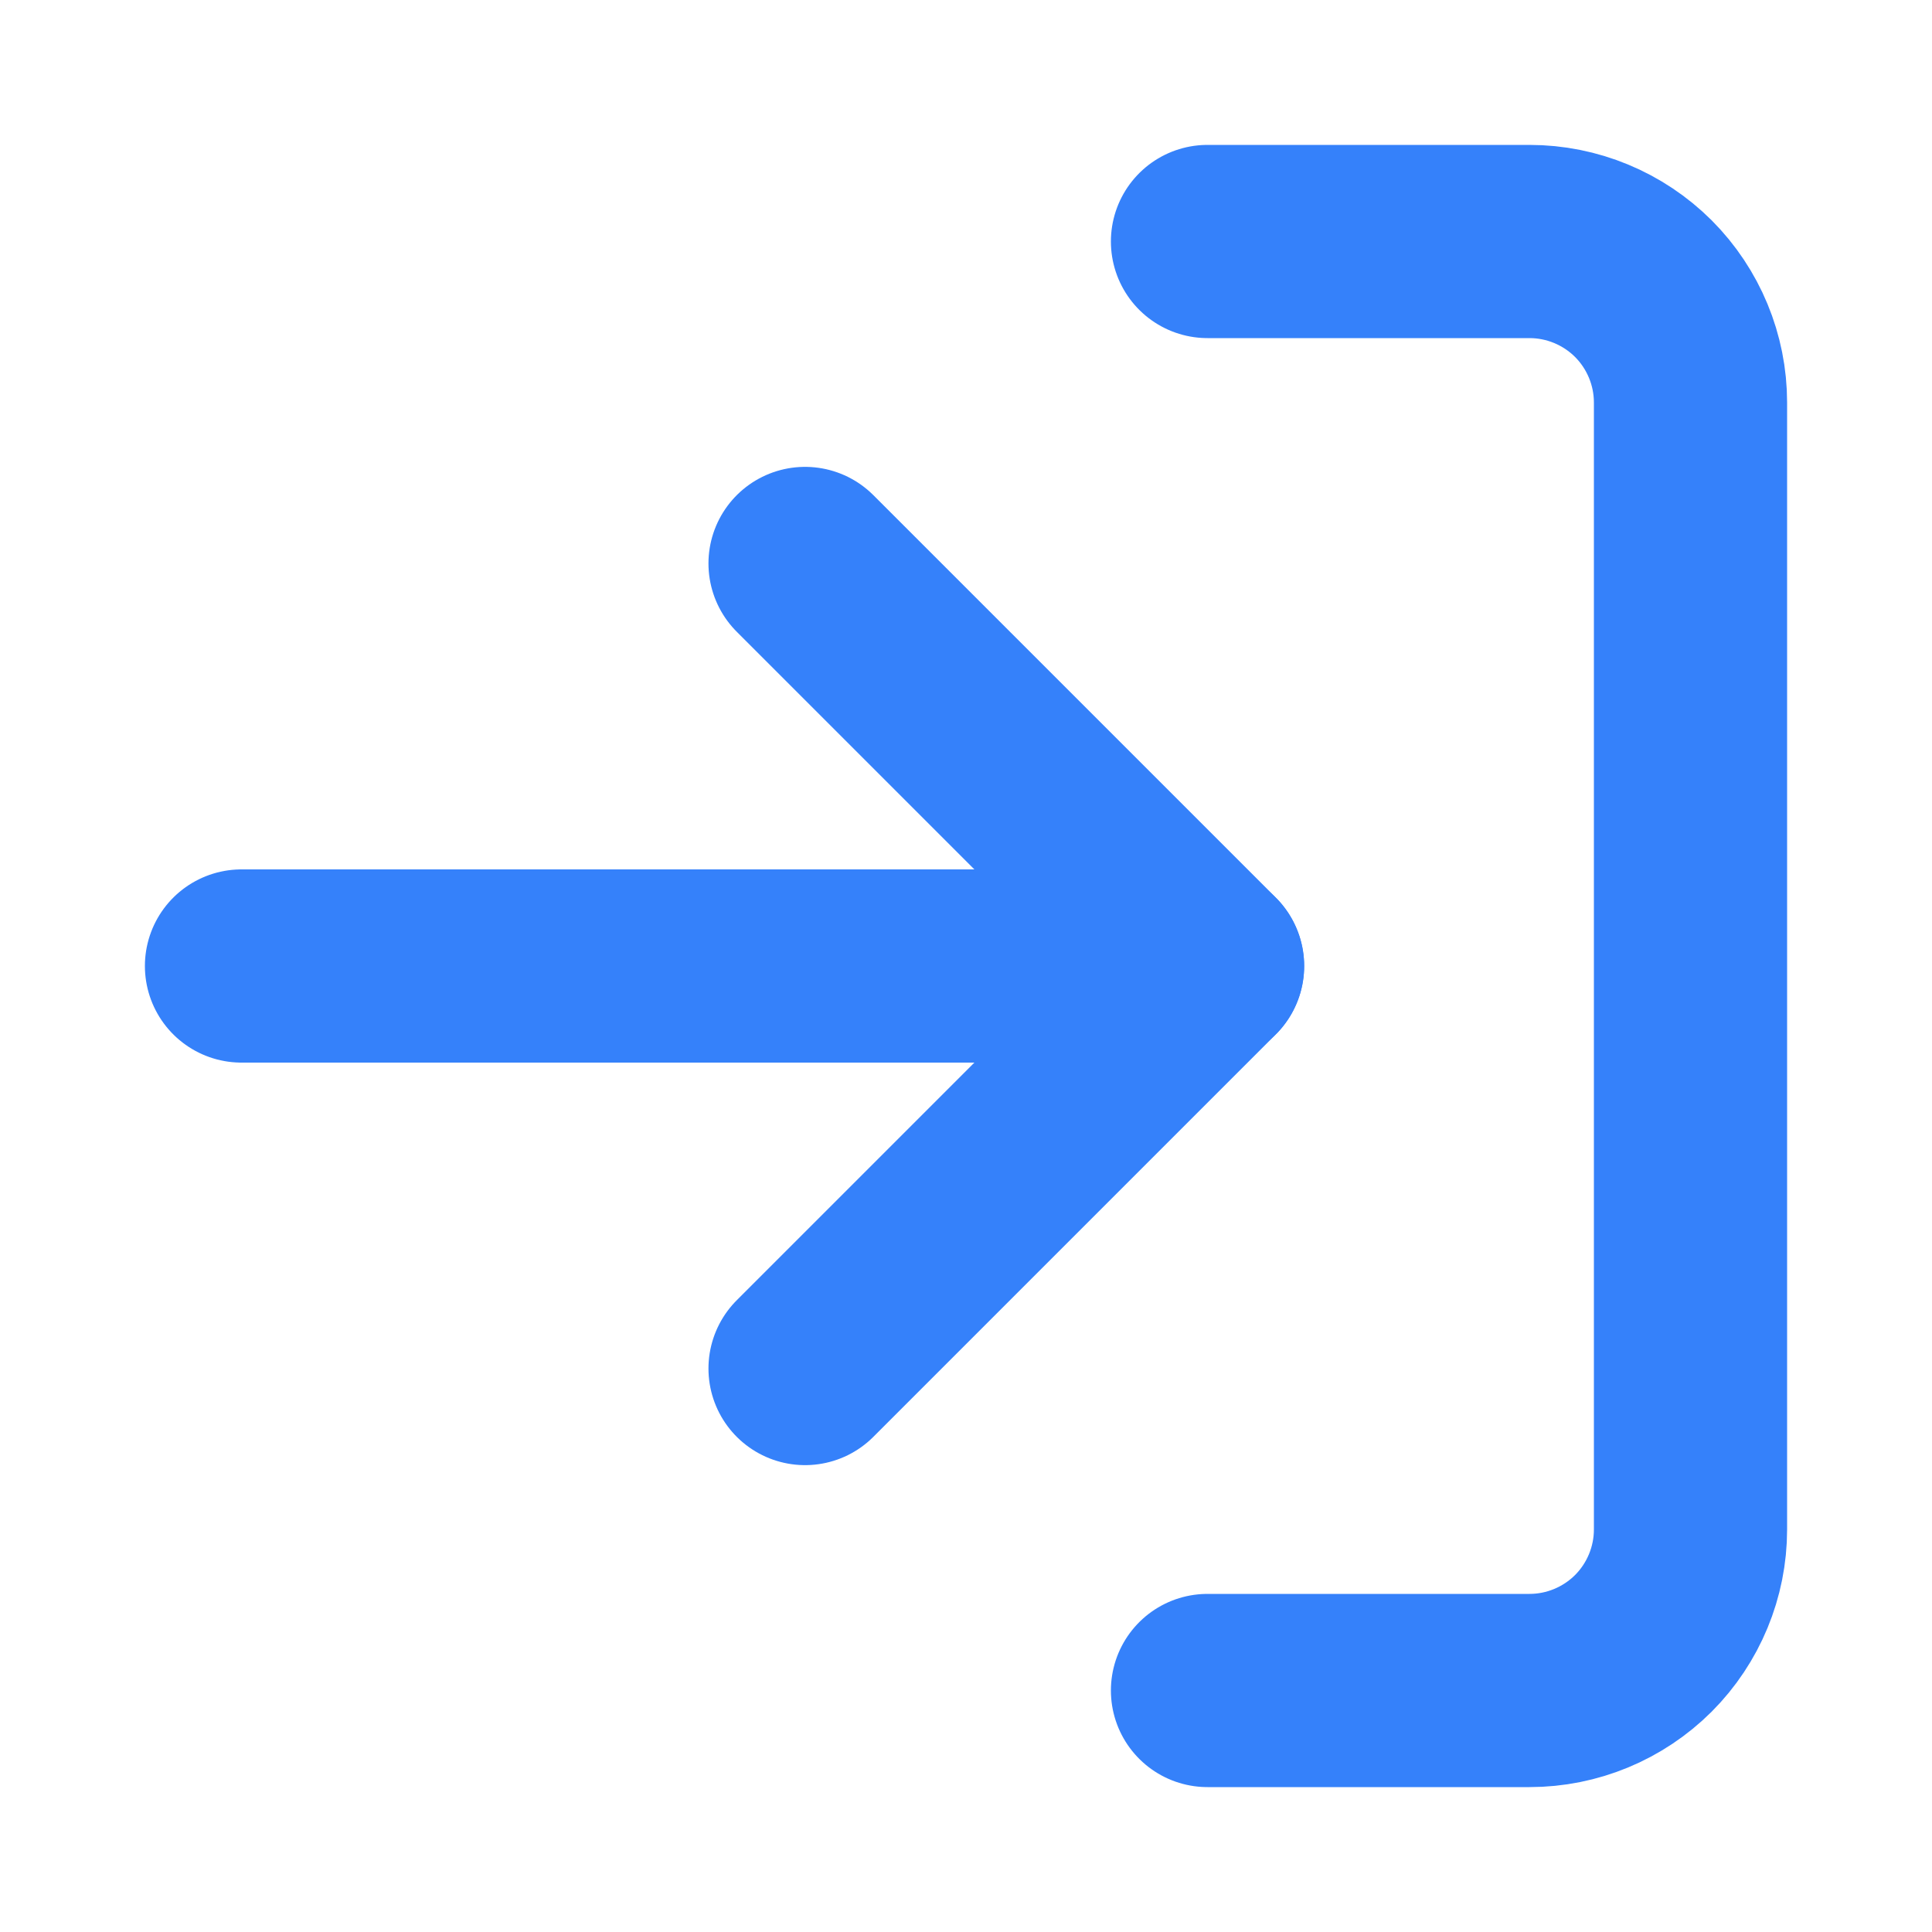
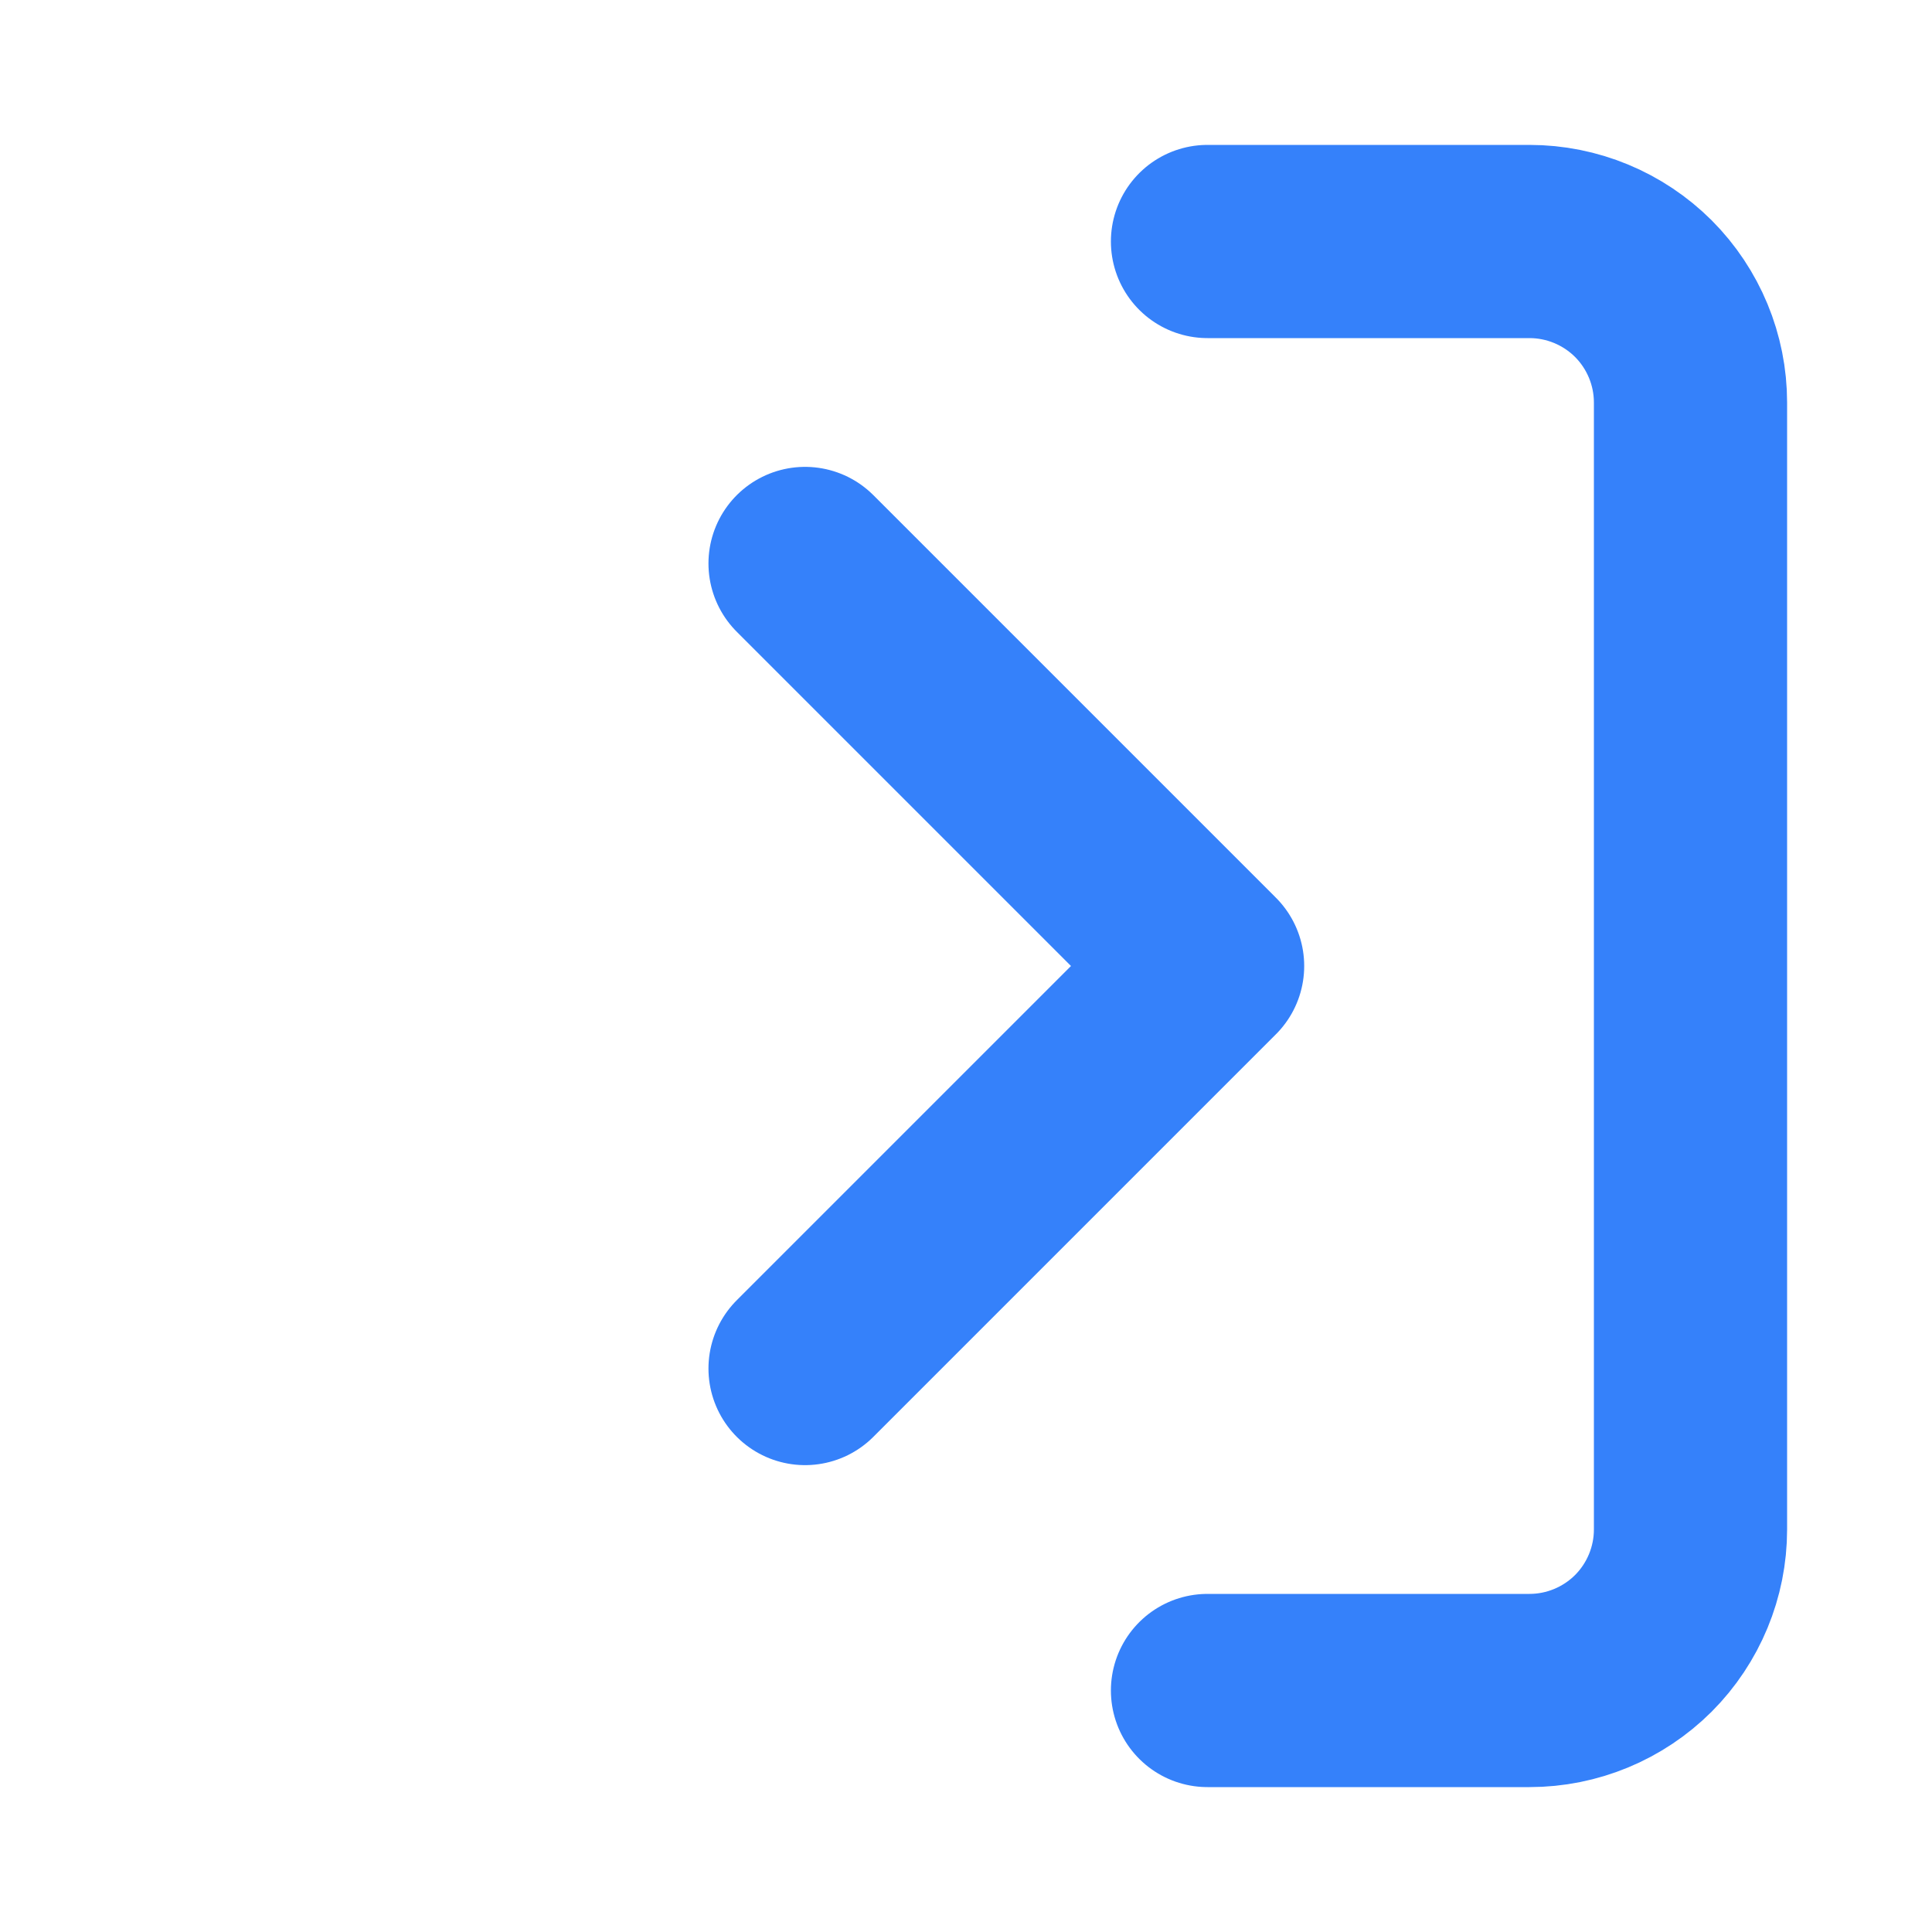
<svg xmlns="http://www.w3.org/2000/svg" width="20" height="20" viewBox="0 0 20 20" fill="none">
  <path d="M12.5 2.5H15.833C16.275 2.5 16.699 2.676 17.012 2.988C17.324 3.301 17.5 3.725 17.5 4.167V15.833C17.5 16.275 17.324 16.699 17.012 17.012C16.699 17.324 16.275 17.5 15.833 17.5H12.5" stroke="#3581FA" stroke-width="2" stroke-linecap="round" stroke-linejoin="round" />
  <path d="M8.334 14.167L12.501 10L8.334 5.833" stroke="#3581FA" stroke-width="2" stroke-linecap="round" stroke-linejoin="round" />
-   <path d="M12.5 10H2.5" stroke="#3581FA" stroke-width="2" stroke-linecap="round" stroke-linejoin="round" />
</svg>